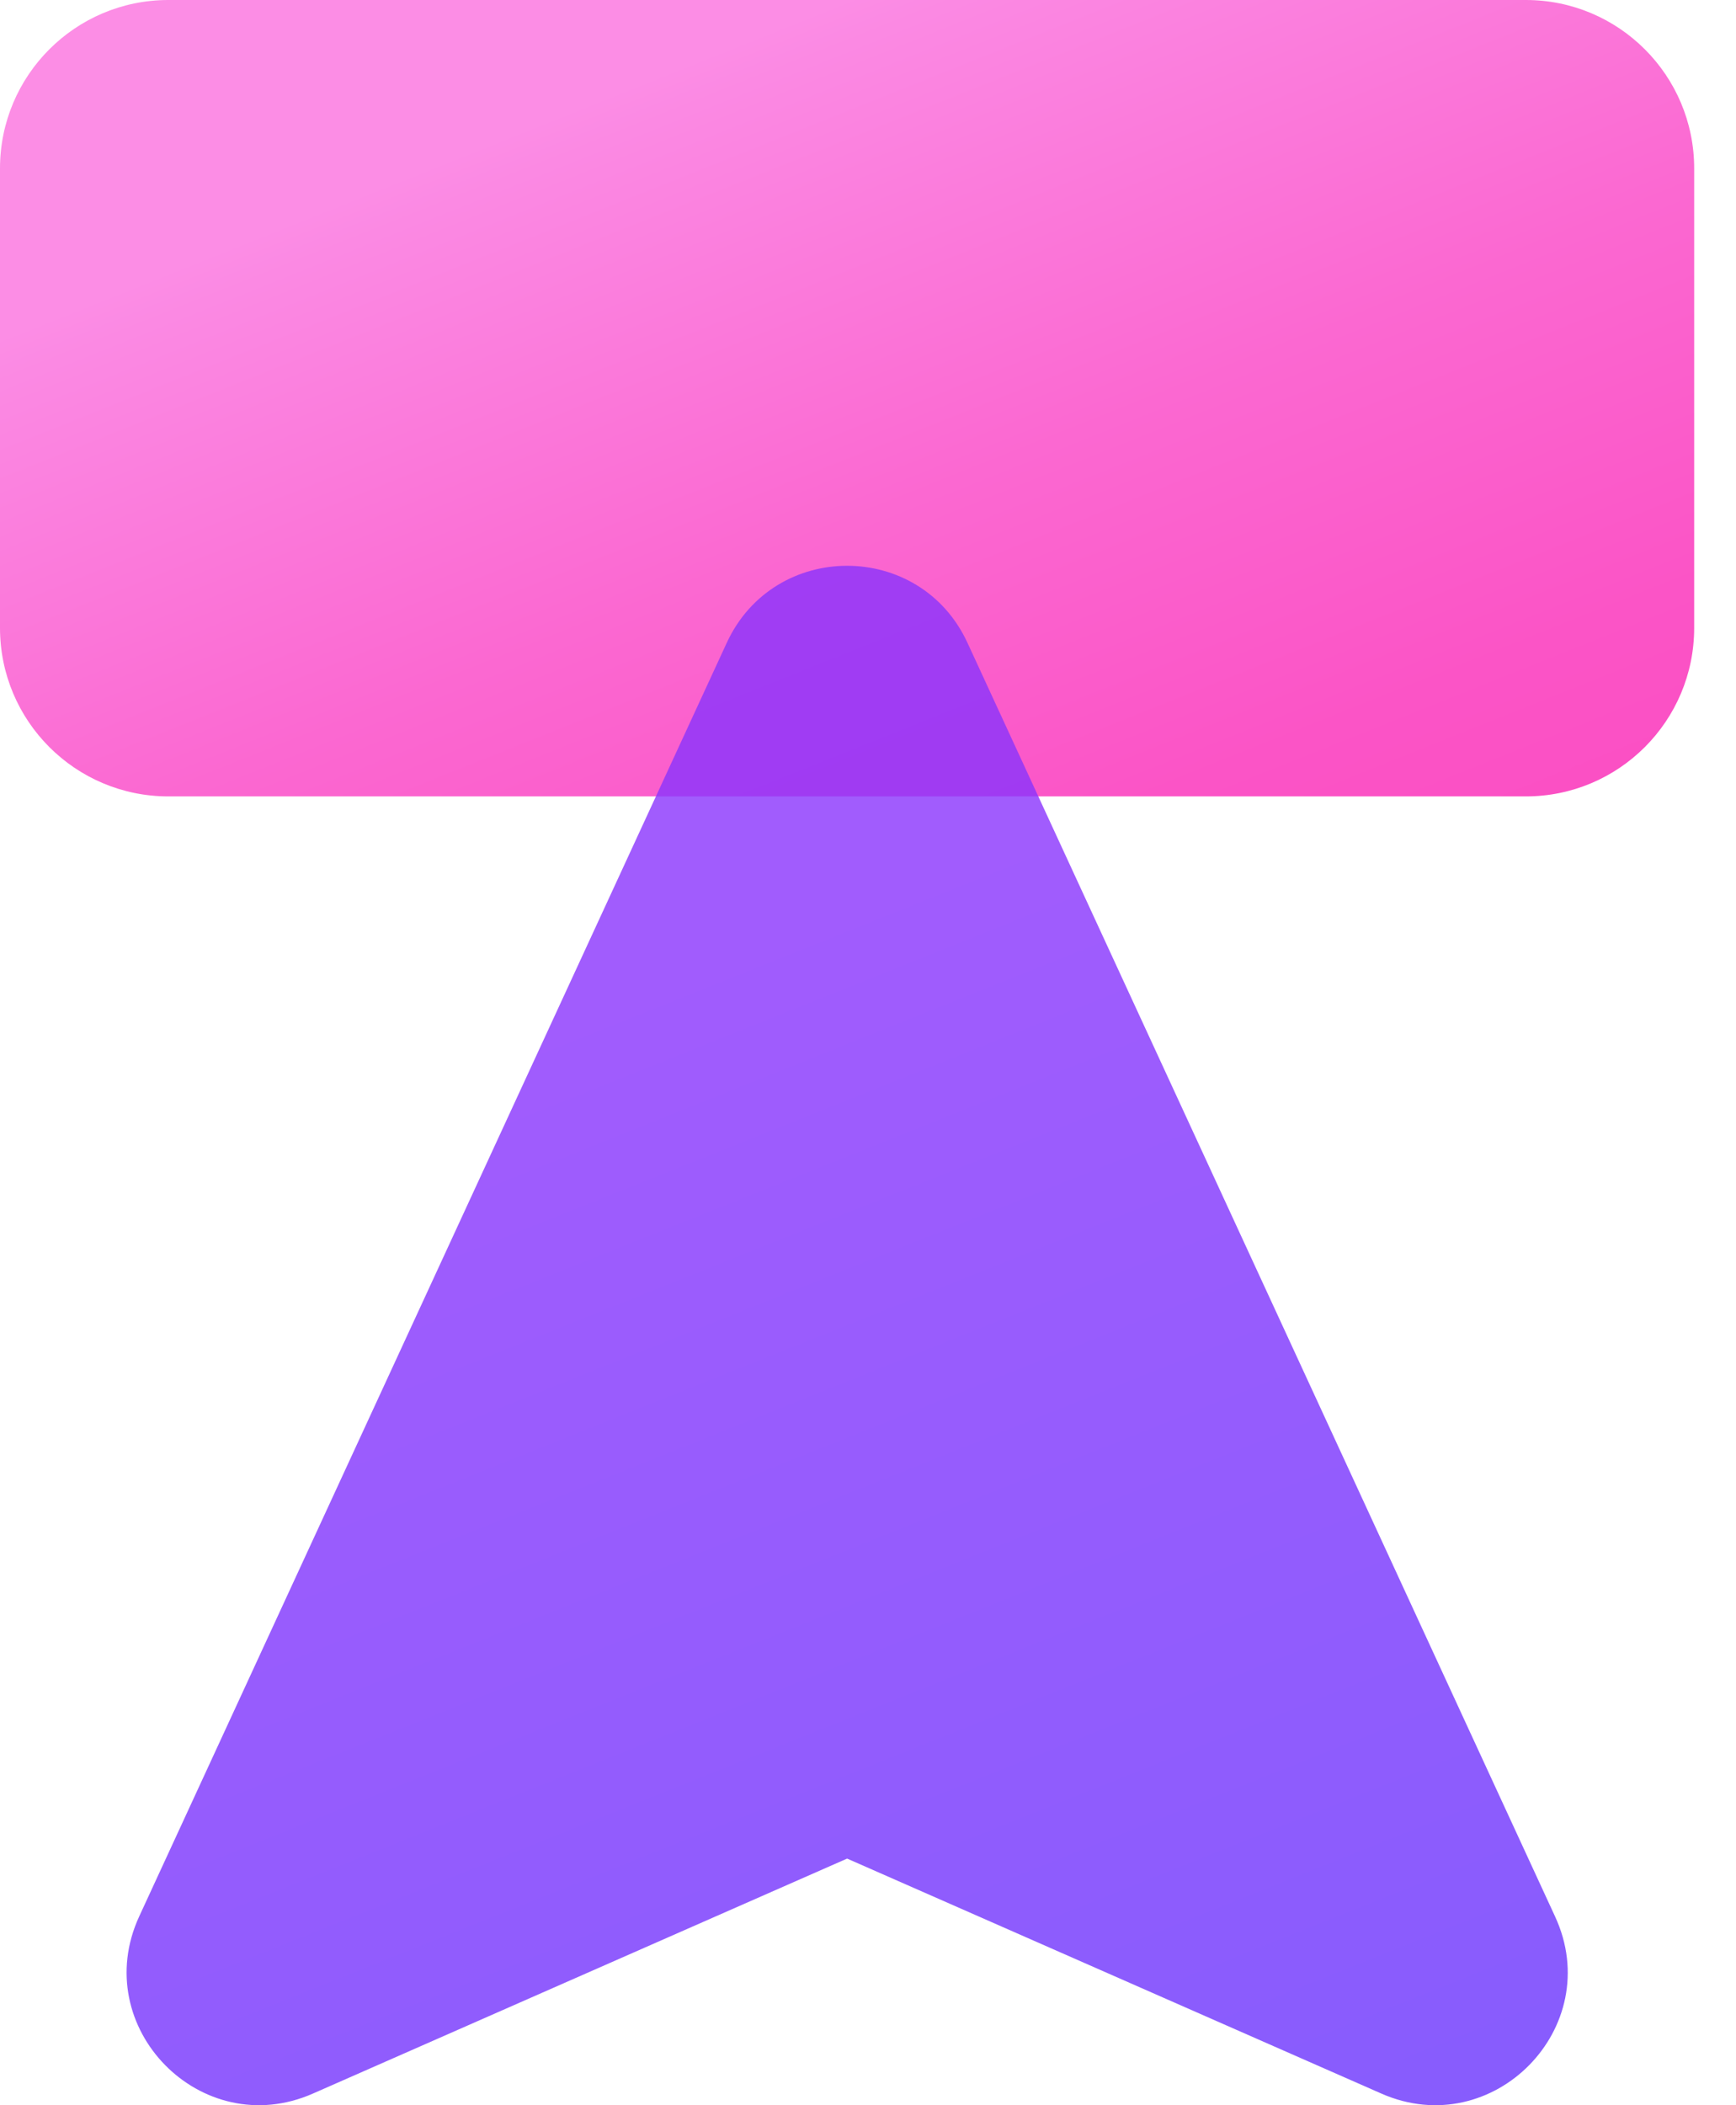
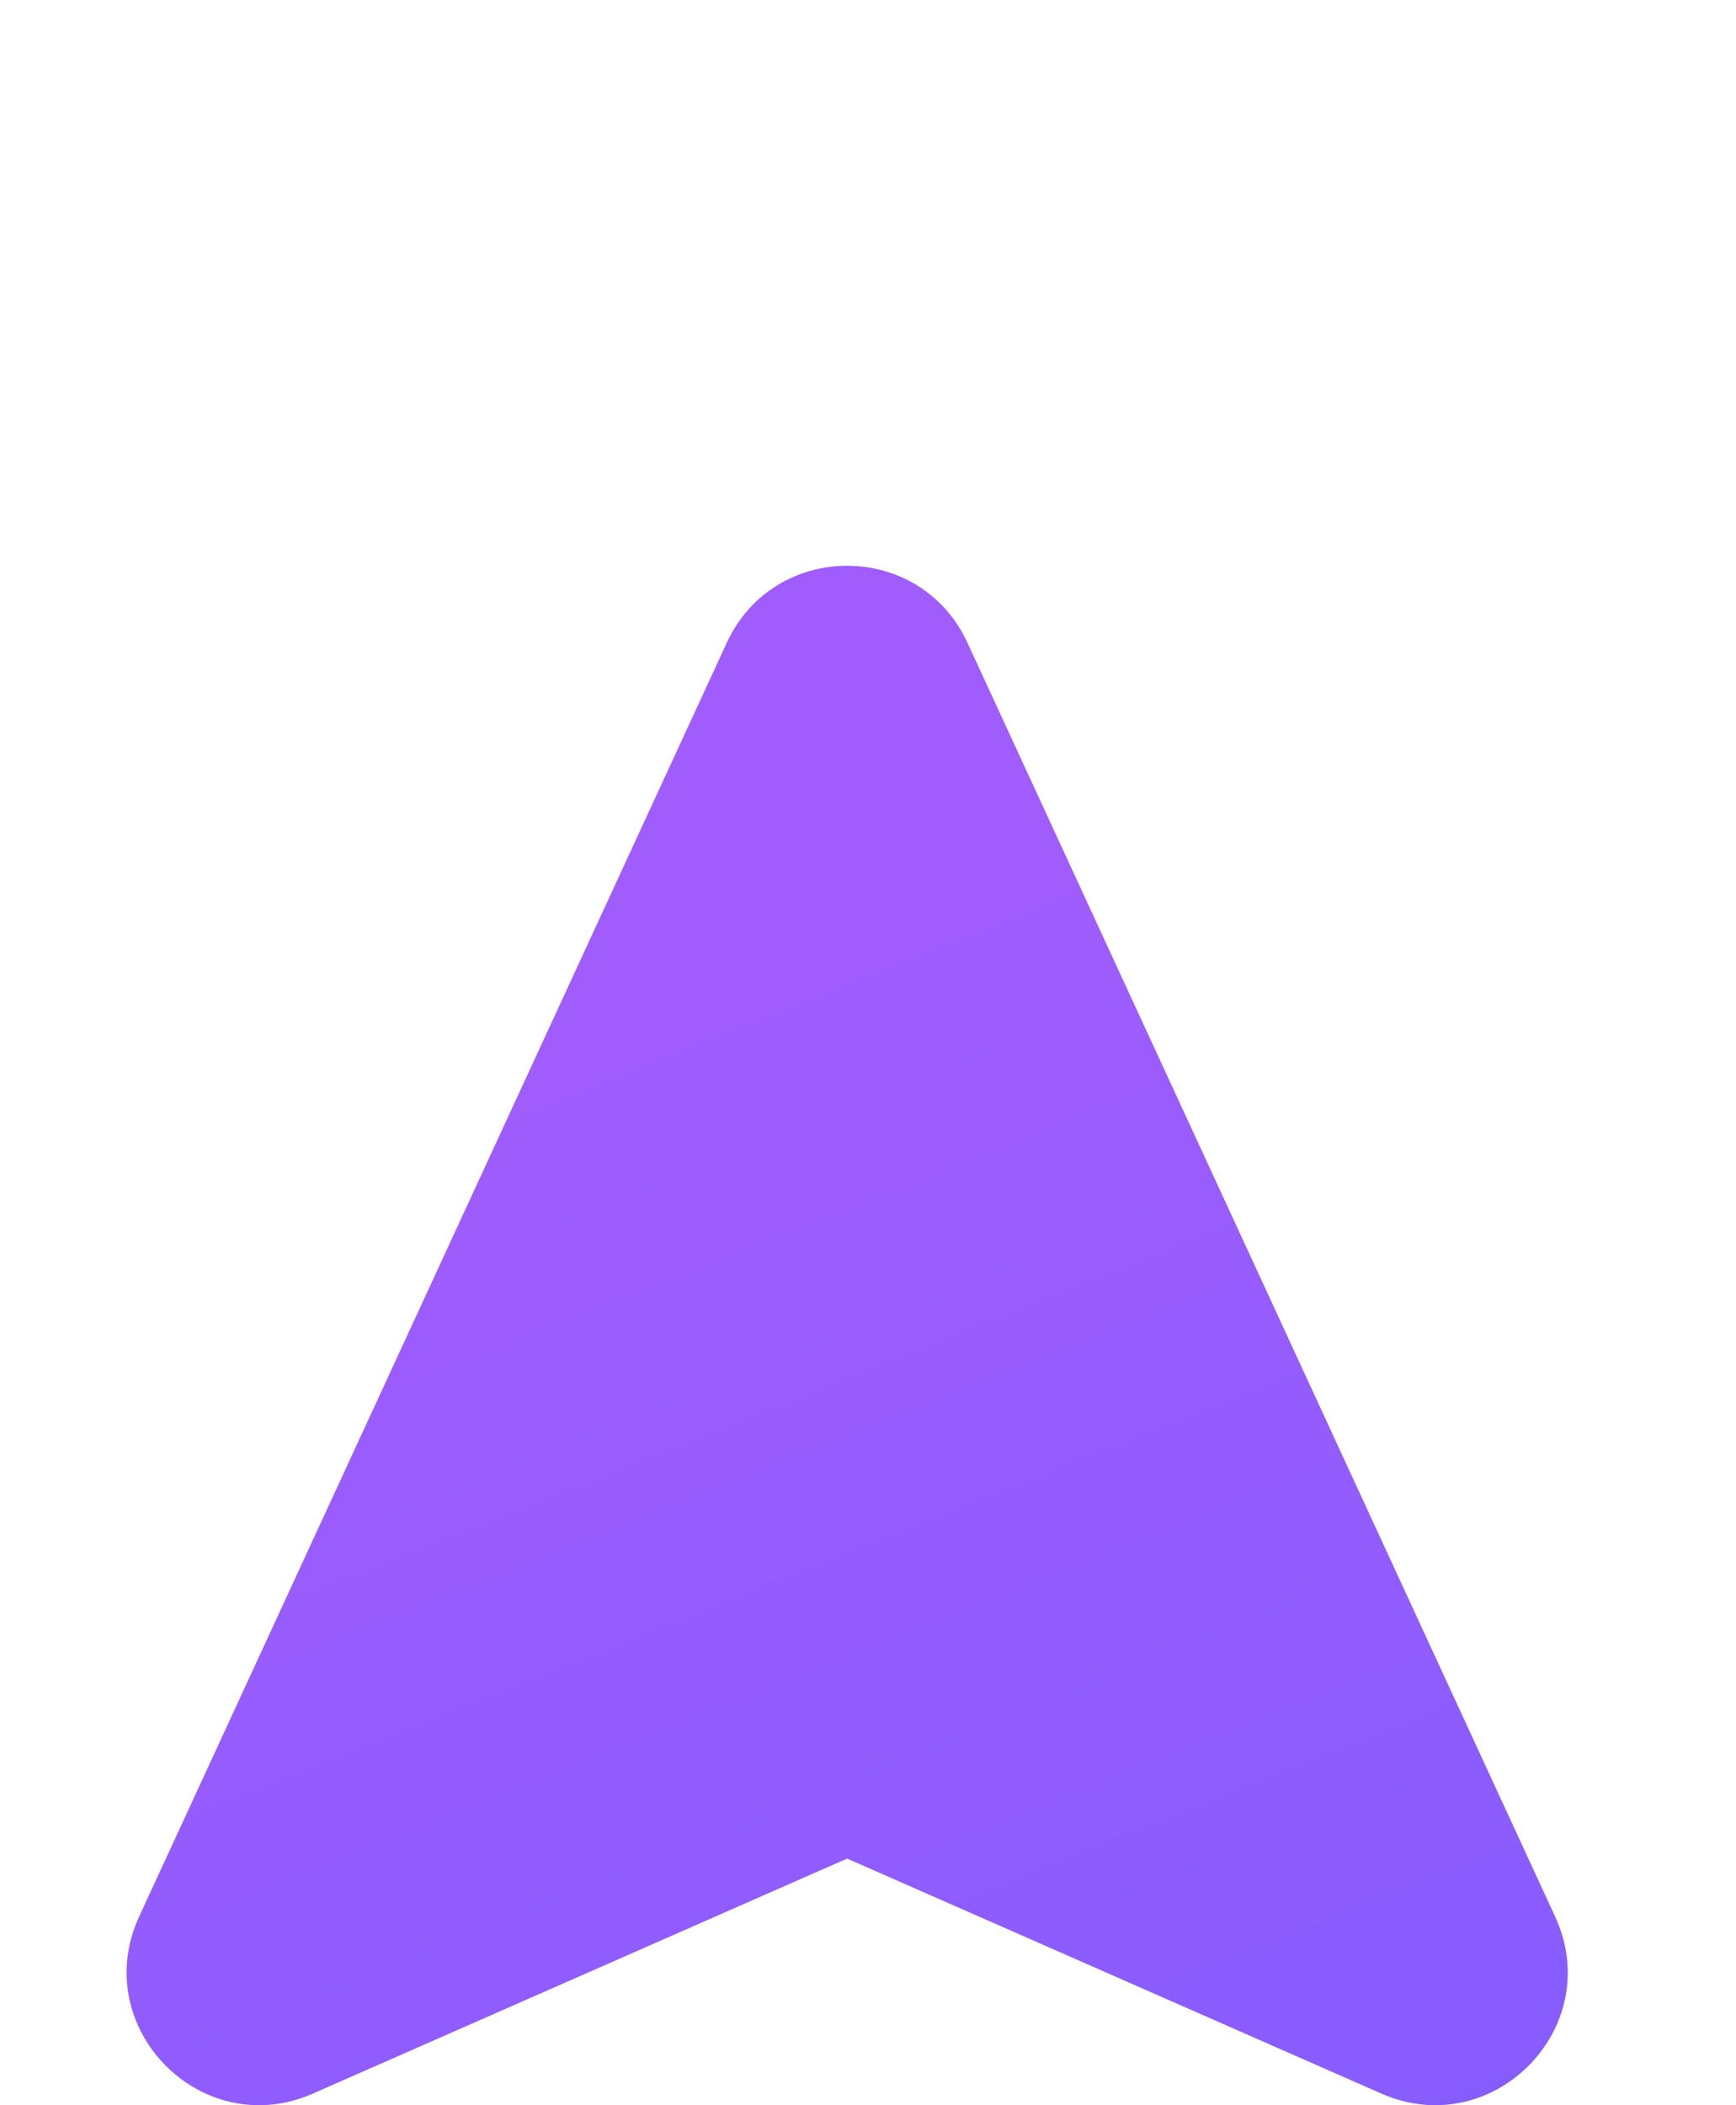
<svg xmlns="http://www.w3.org/2000/svg" width="33" height="40" viewBox="0 0 33 40" fill="none">
-   <path d="M29.005 0H3.2C1.433 0 0 1.433 0 3.2V11.931C0 13.699 1.433 15.132 3.2 15.132H29.005C30.772 15.132 32.205 13.699 32.205 11.931V3.2C32.205 1.433 30.772 0 29.005 0Z" fill="url(#paint0_linear_2681_663)" />
  <path opacity="0.8" d="M13.815 12.214L2.646 36.413C1.676 38.52 3.825 40.712 5.948 39.779L16.103 35.314L26.259 39.779C28.381 40.712 30.536 38.52 29.56 36.413L18.391 12.214C17.49 10.262 14.716 10.262 13.815 12.214Z" fill="url(#paint1_linear_2681_663)" />
  <defs>
    <linearGradient id="paint0_linear_2681_663" x1="13.478" y1="1.003" x2="21.324" y2="20.62" gradientUnits="userSpaceOnUse">
      <stop stop-color="#FC8DE5" />
      <stop offset="0.04" stop-color="#FB89E3" />
      <stop offset="0.44" stop-color="#FB68D1" />
      <stop offset="0.77" stop-color="#FB54C6" />
      <stop offset="1" stop-color="#FB4DC3" />
    </linearGradient>
    <linearGradient id="paint1_linear_2681_663" x1="9.249" y1="20.337" x2="19.565" y2="46.126" gradientUnits="userSpaceOnUse">
      <stop stop-color="#8933FC" />
      <stop offset="1" stop-color="#6633FC" />
    </linearGradient>
  </defs>
</svg>